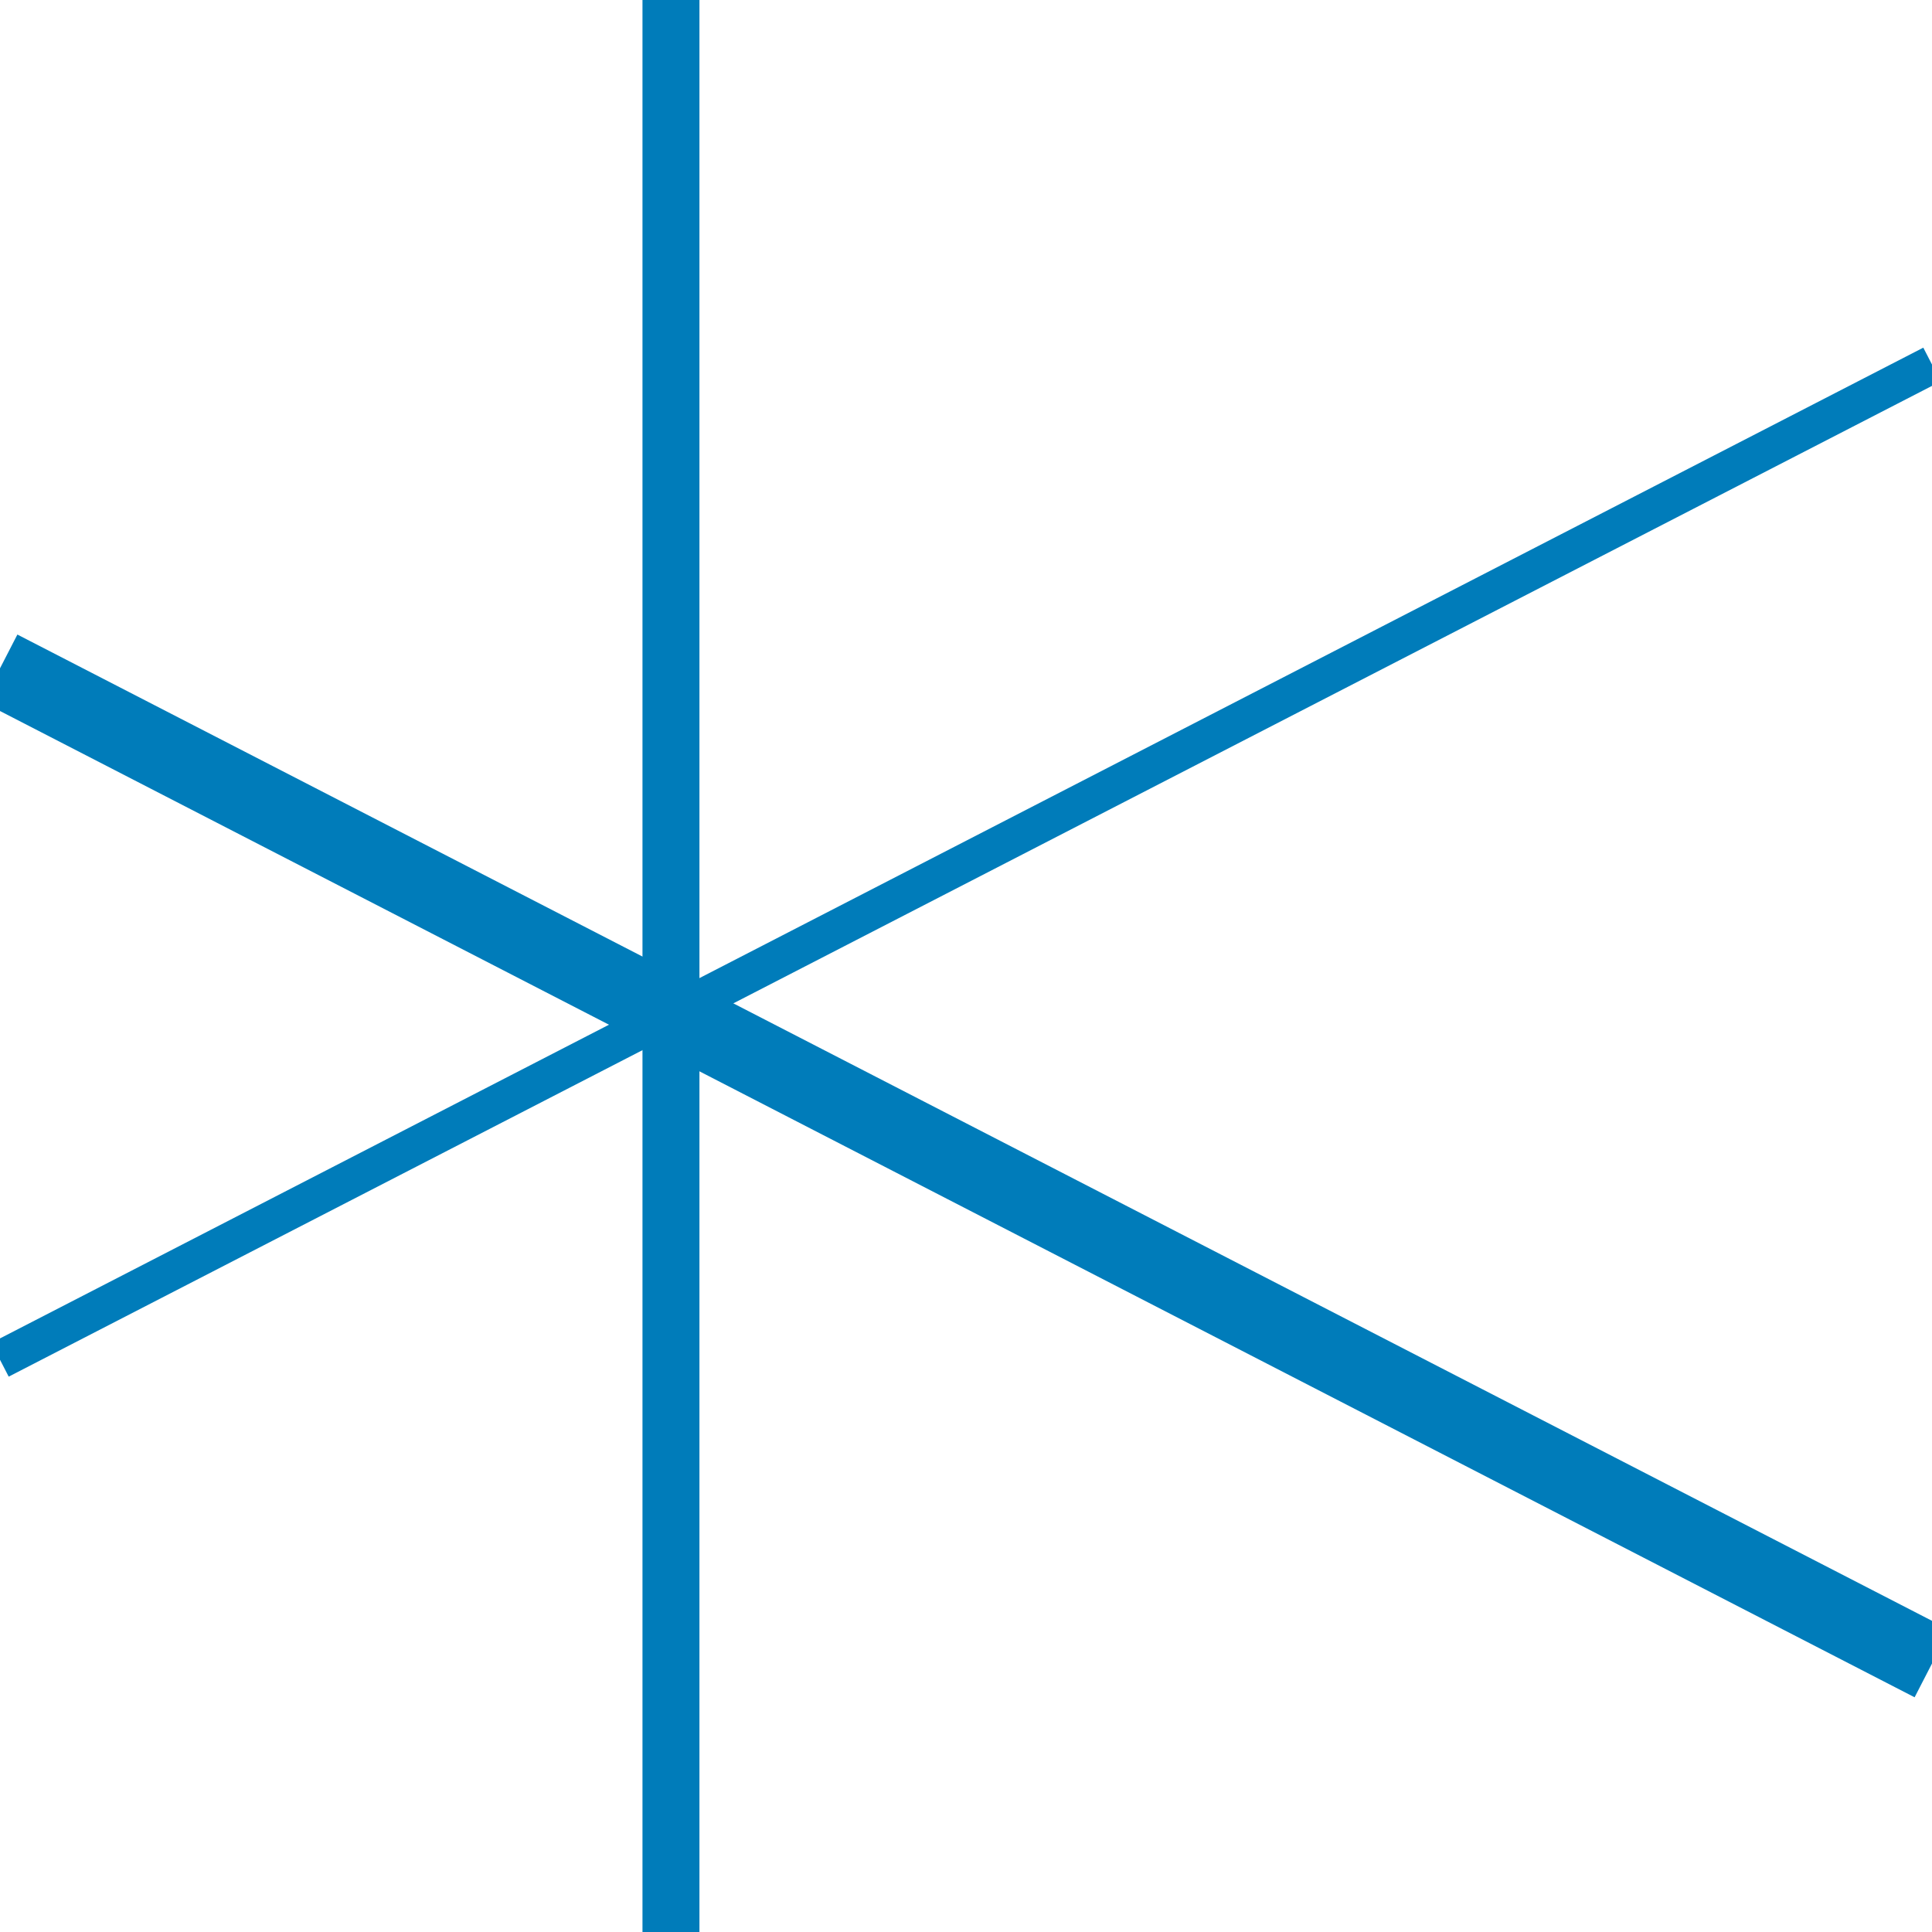
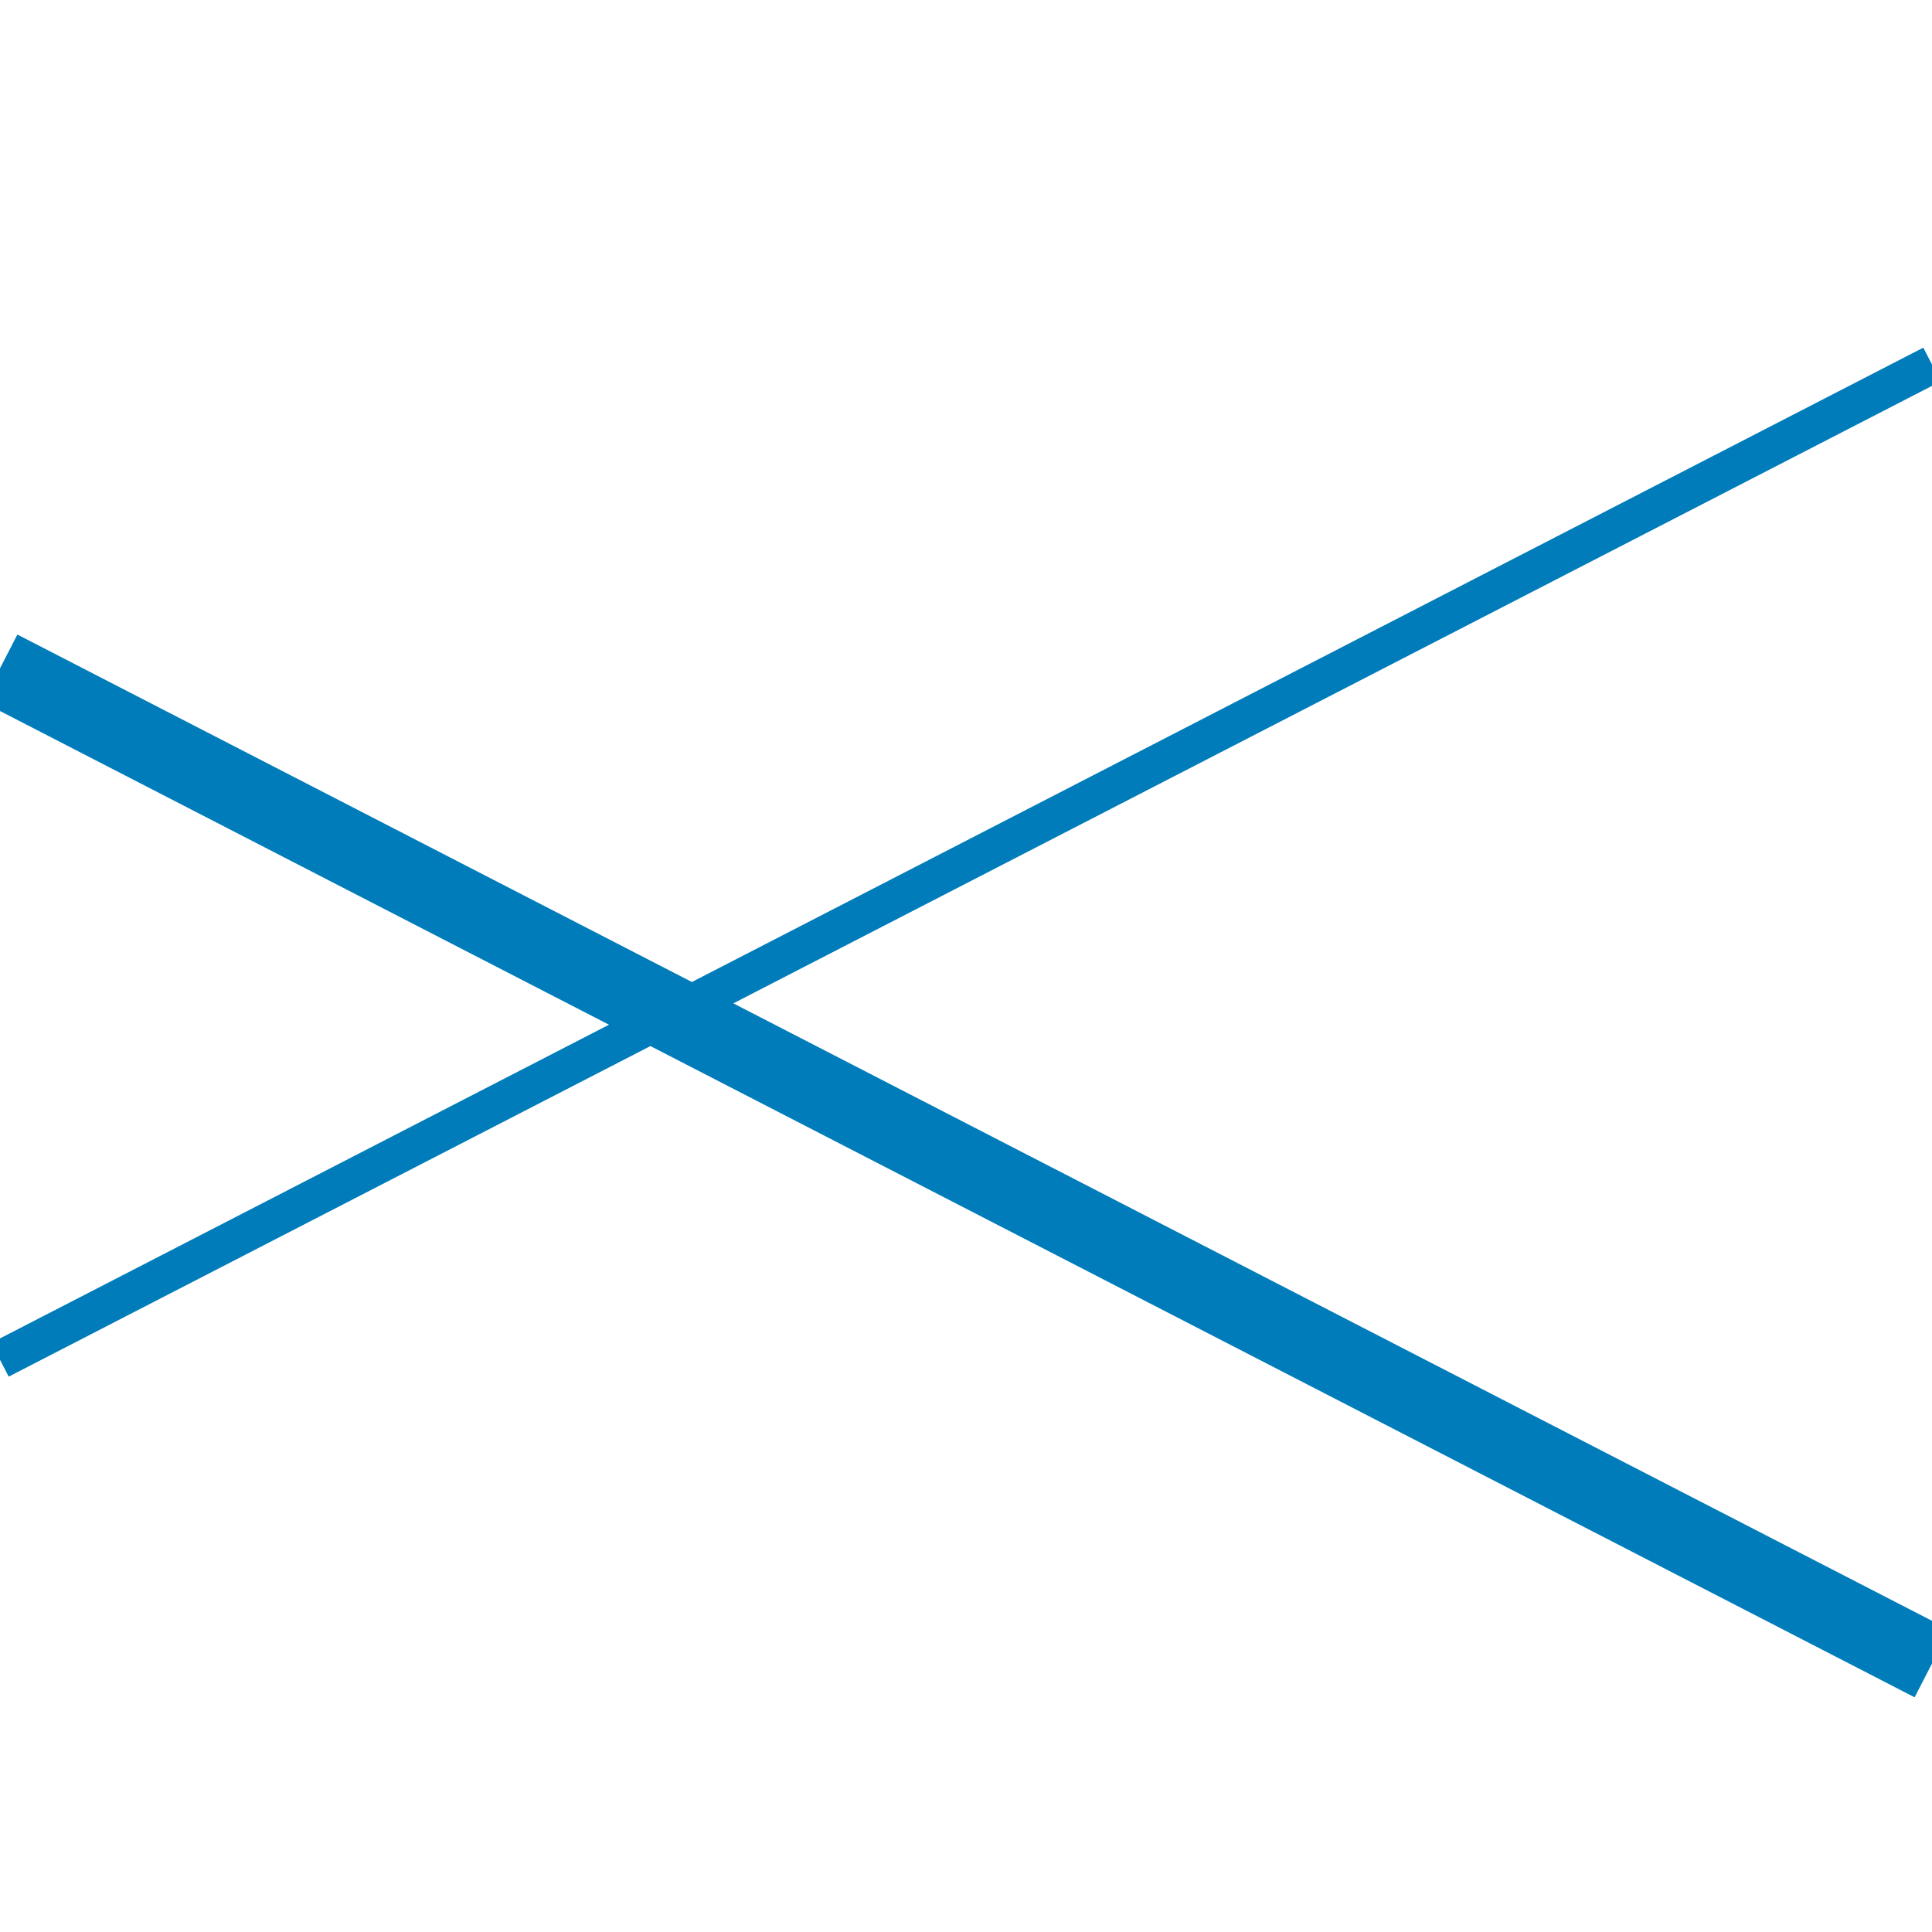
<svg xmlns="http://www.w3.org/2000/svg" id="Layer_1" data-name="Layer 1" viewBox="0 0 50.88 50.88">
  <defs>
    <style>.cls-1,.cls-2,.cls-3{fill:none;stroke:#007cba;stroke-miterlimit:10;}.cls-1{stroke-width:2px;}.cls-3{stroke-width:1.5px;}</style>
  </defs>
  <line class="cls-1" x1="50.88" y1="43.81" y2="17.6" />
  <line class="cls-2" y1="35.81" x2="50.88" y2="9.6" />
-   <line class="cls-3" x1="17.67" x2="17.67" y2="50.88" />
</svg>